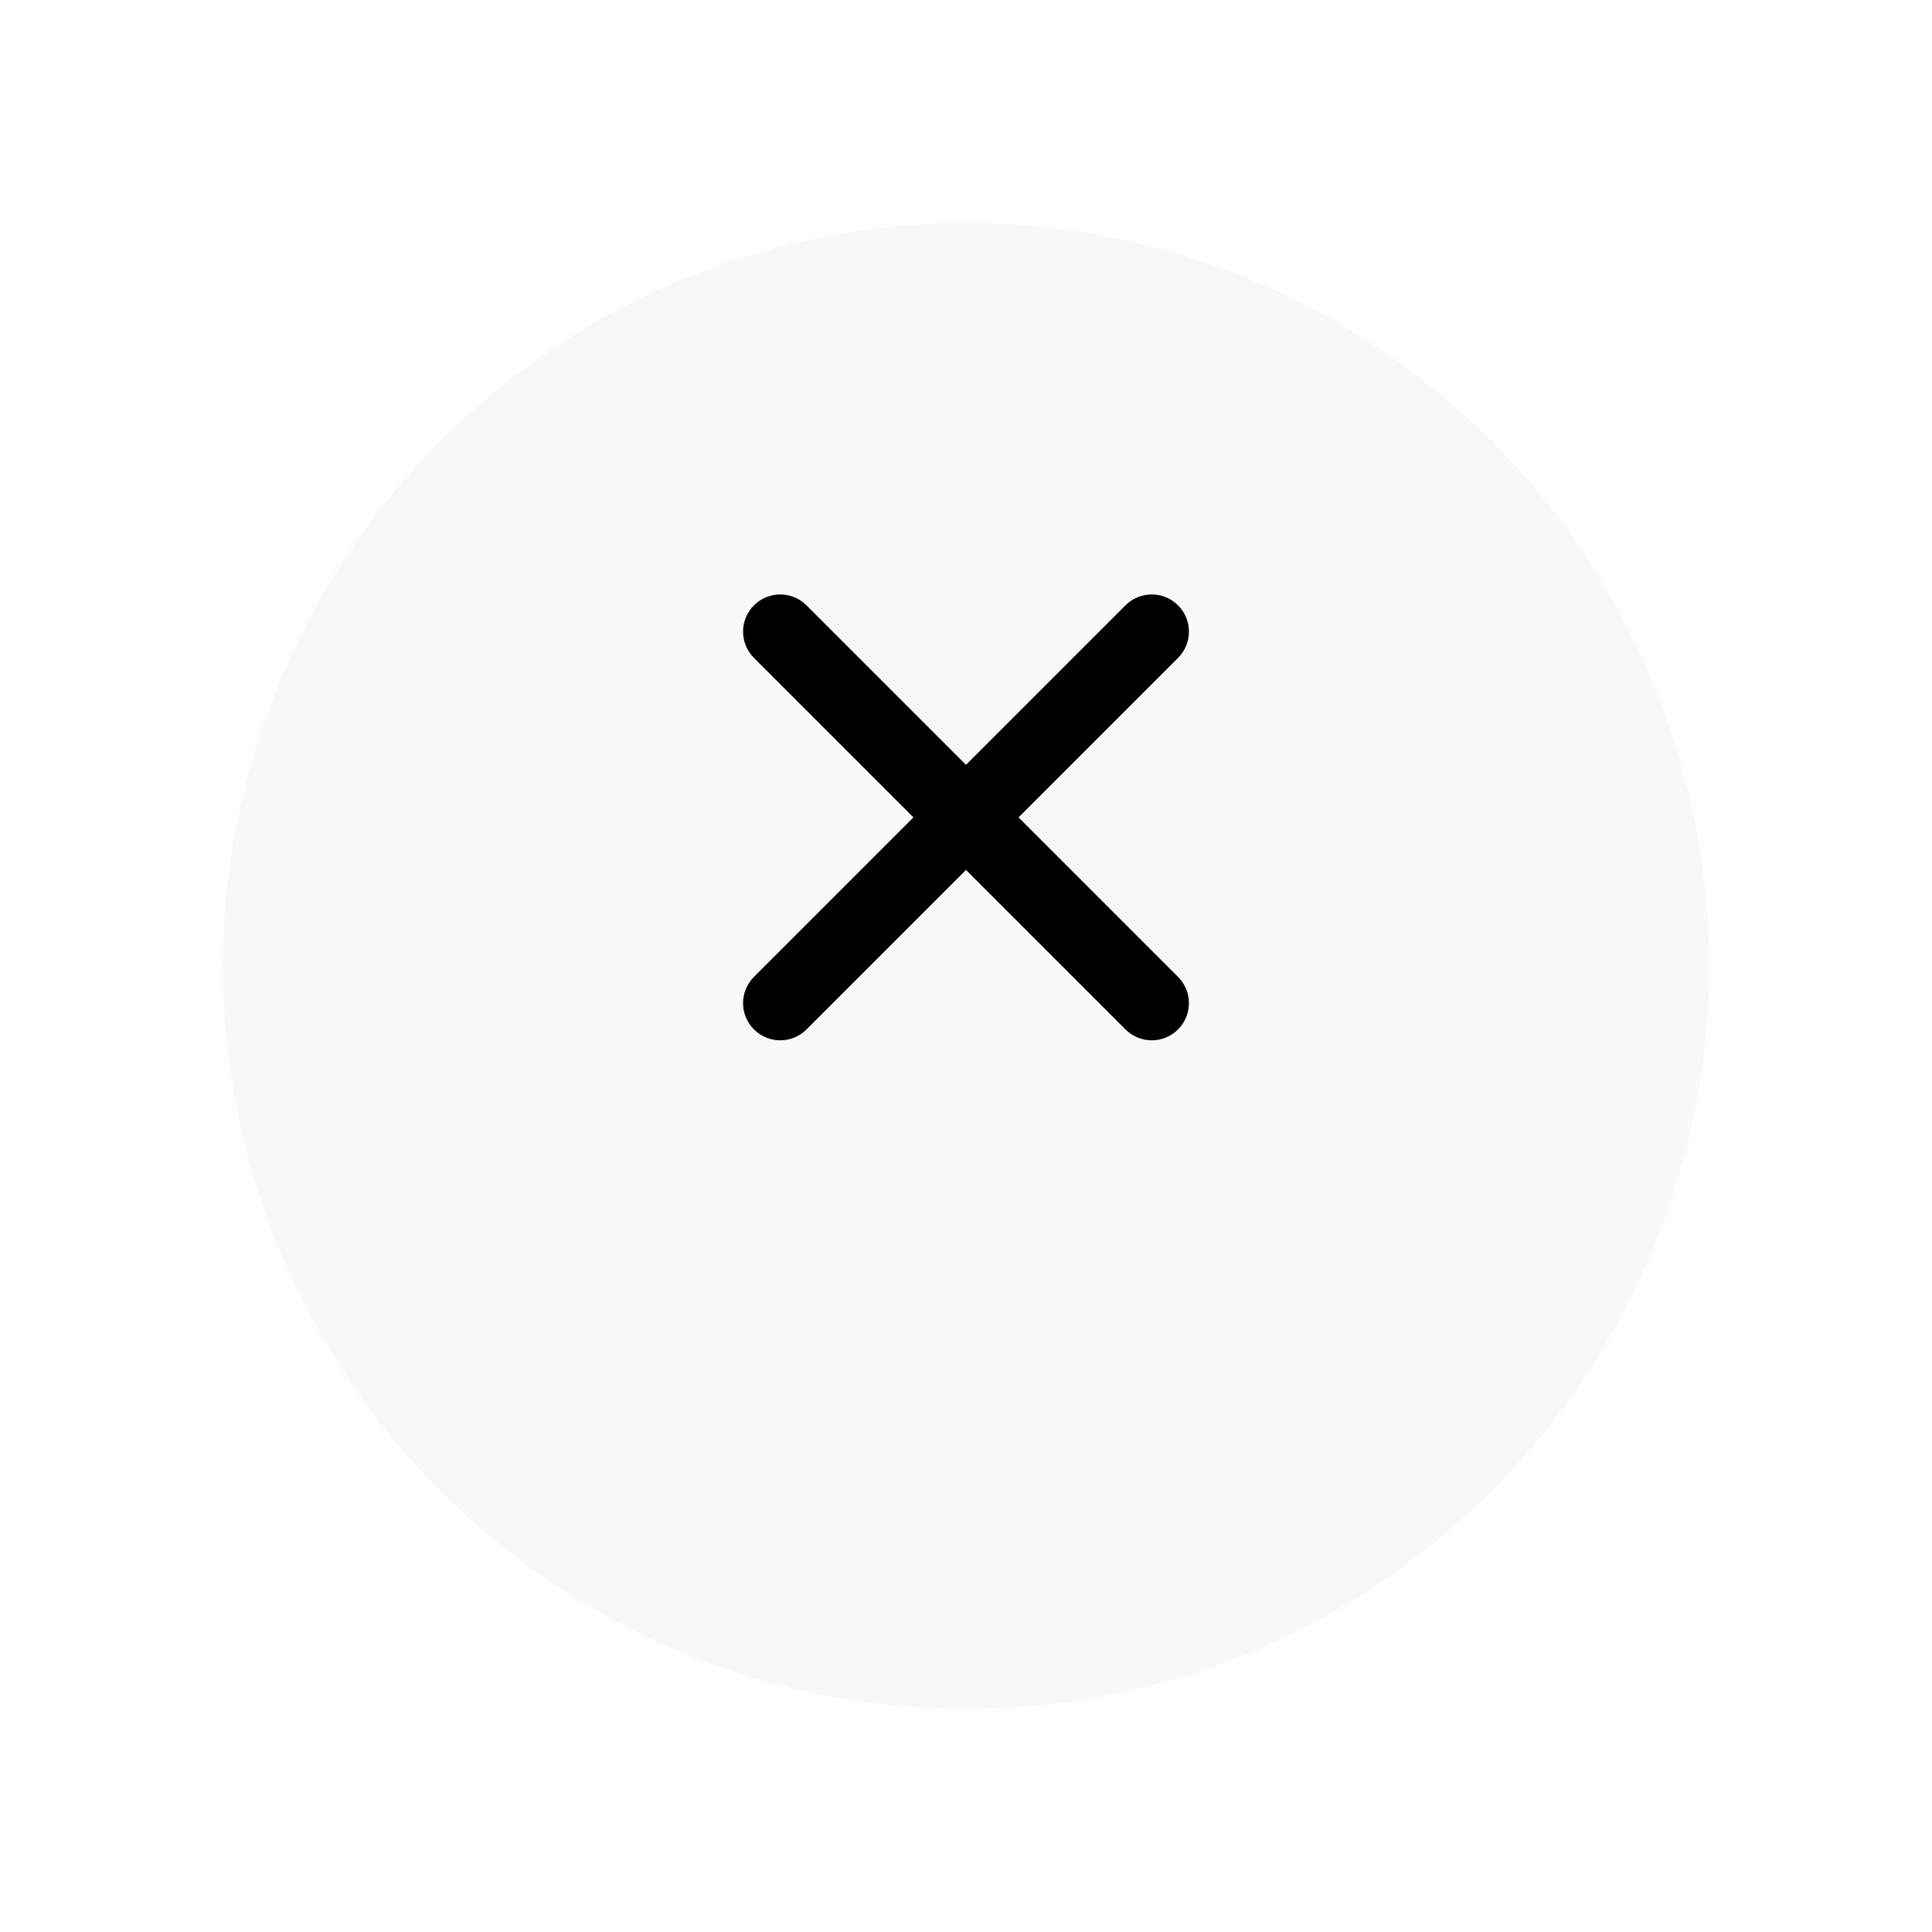
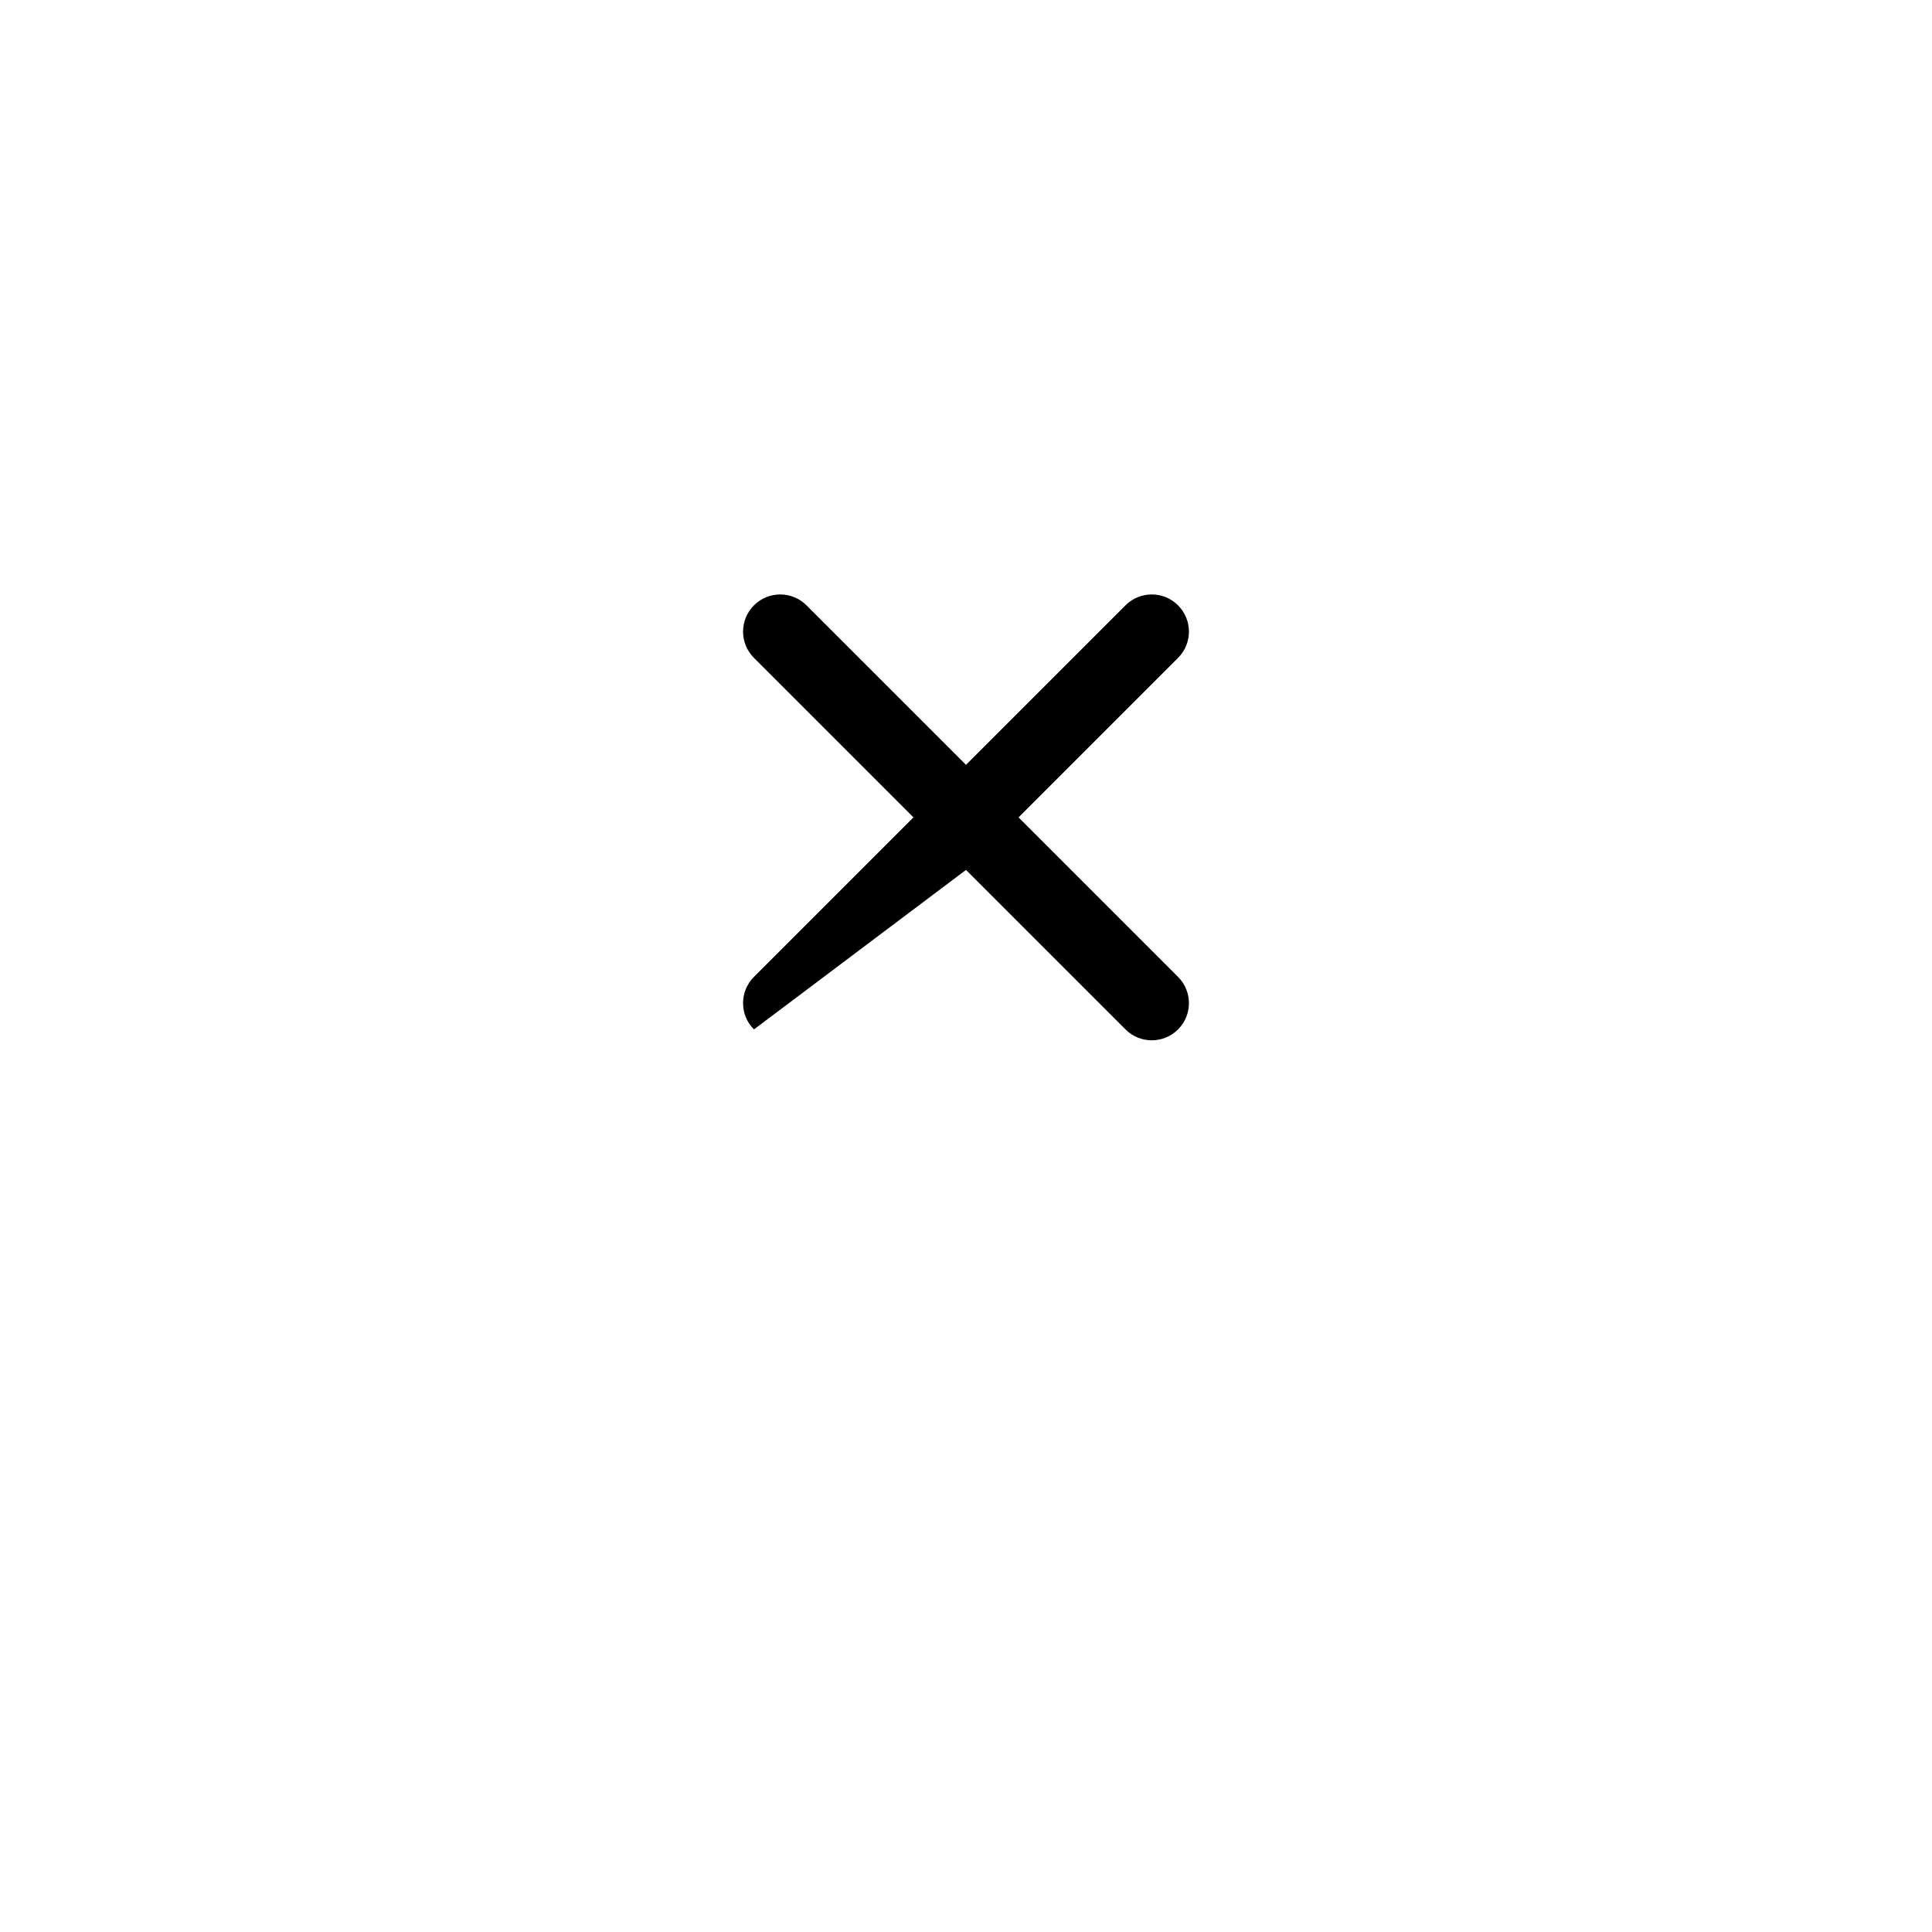
<svg xmlns="http://www.w3.org/2000/svg" width="52" height="52" viewBox="0 0 52 52" fill="none">
  <g filter="url(#filter0_d_3493_2571)">
-     <circle cx="26" cy="22" r="20" fill="#F8F8F8" />
-   </g>
-   <path fill-rule="evenodd" clip-rule="evenodd" d="M21.707 16.293C21.317 15.902 20.683 15.902 20.293 16.293C19.902 16.683 19.902 17.317 20.293 17.707L24.586 22L20.293 26.293C19.902 26.683 19.902 27.317 20.293 27.707C20.683 28.098 21.317 28.098 21.707 27.707L26 23.414L30.293 27.707C30.683 28.098 31.317 28.098 31.707 27.707C32.098 27.317 32.098 26.683 31.707 26.293L27.414 22L31.707 17.707C32.098 17.317 32.098 16.683 31.707 16.293C31.317 15.902 30.683 15.902 30.293 16.293L26 20.586L21.707 16.293Z" fill="black" />
+     </g>
+   <path fill-rule="evenodd" clip-rule="evenodd" d="M21.707 16.293C21.317 15.902 20.683 15.902 20.293 16.293C19.902 16.683 19.902 17.317 20.293 17.707L24.586 22L20.293 26.293C19.902 26.683 19.902 27.317 20.293 27.707L26 23.414L30.293 27.707C30.683 28.098 31.317 28.098 31.707 27.707C32.098 27.317 32.098 26.683 31.707 26.293L27.414 22L31.707 17.707C32.098 17.317 32.098 16.683 31.707 16.293C31.317 15.902 30.683 15.902 30.293 16.293L26 20.586L21.707 16.293Z" fill="black" />
  <defs>
    <filter id="filter0_d_3493_2571" x="0" y="0" width="52" height="52" filterUnits="userSpaceOnUse" color-interpolation-filters="sRGB">
      <feFlood flood-opacity="0" result="BackgroundImageFix" />
      <feColorMatrix in="SourceAlpha" type="matrix" values="0 0 0 0 0 0 0 0 0 0 0 0 0 0 0 0 0 0 127 0" result="hardAlpha" />
      <feOffset dy="4" />
      <feGaussianBlur stdDeviation="3" />
      <feColorMatrix type="matrix" values="0 0 0 0 0 0 0 0 0 0 0 0 0 0 0 0 0 0 0.1 0" />
      <feBlend mode="normal" in2="BackgroundImageFix" result="effect1_dropShadow_3493_2571" />
      <feBlend mode="normal" in="SourceGraphic" in2="effect1_dropShadow_3493_2571" result="shape" />
    </filter>
  </defs>
</svg>